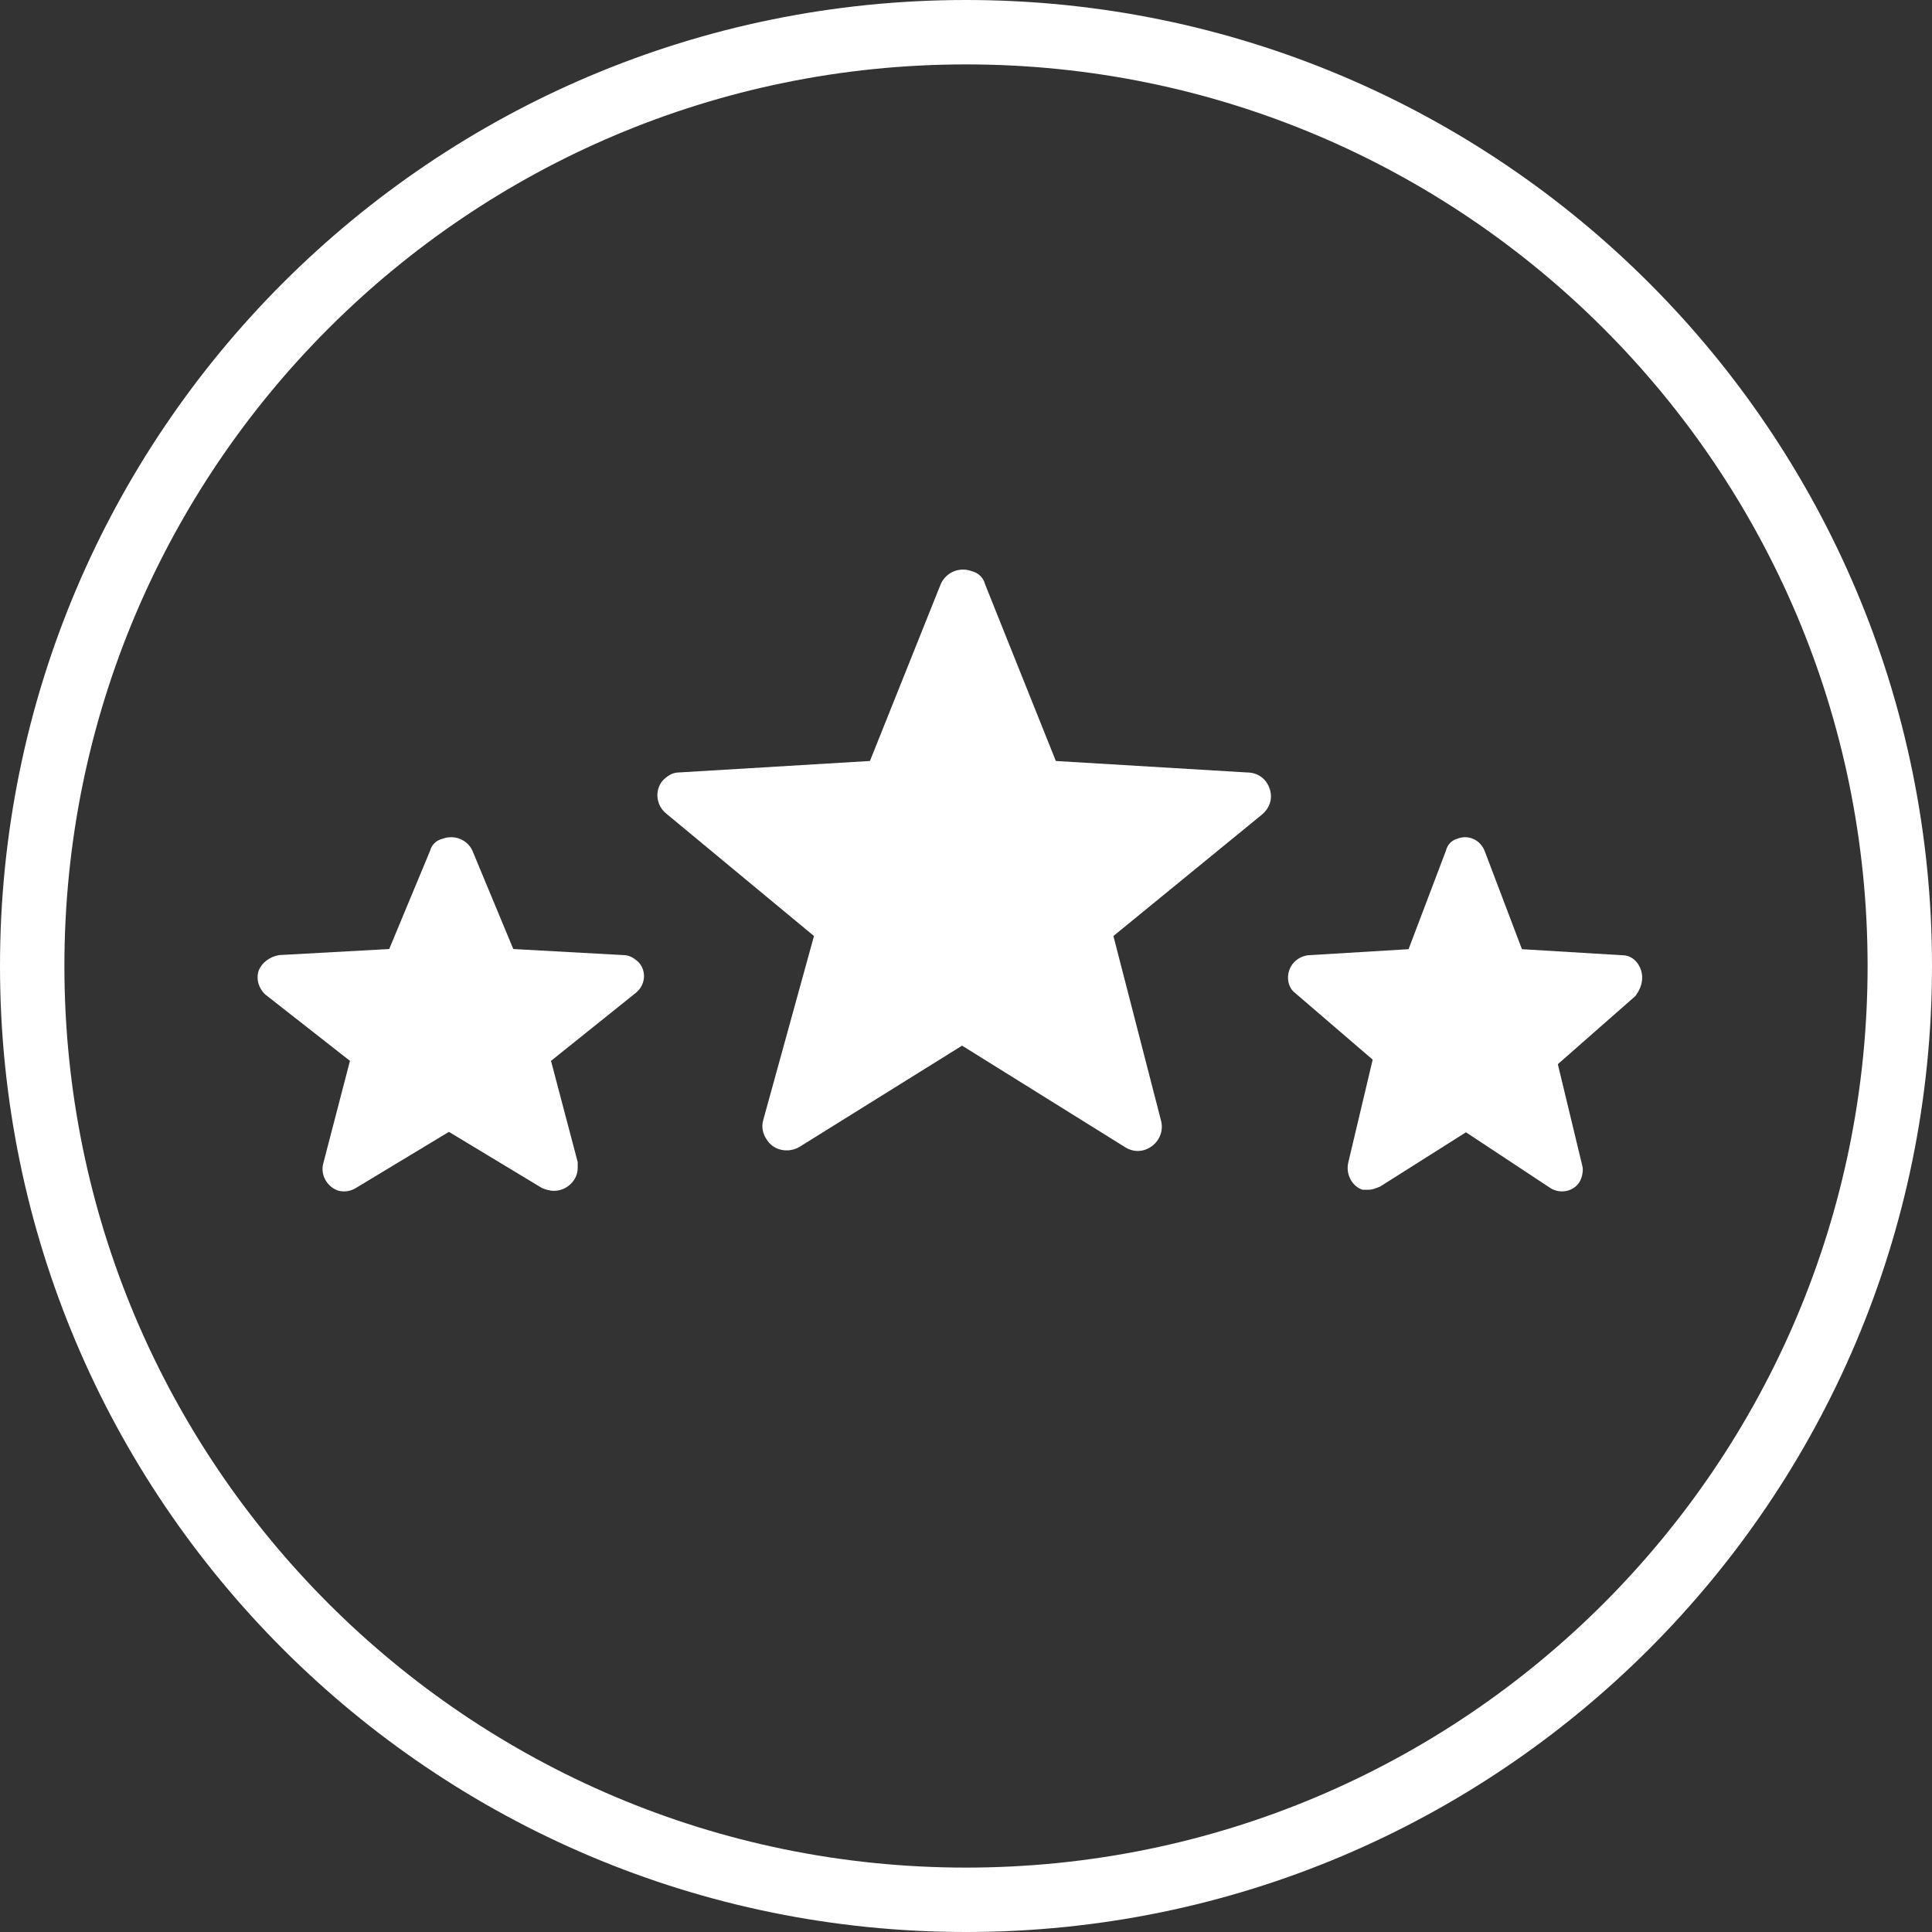
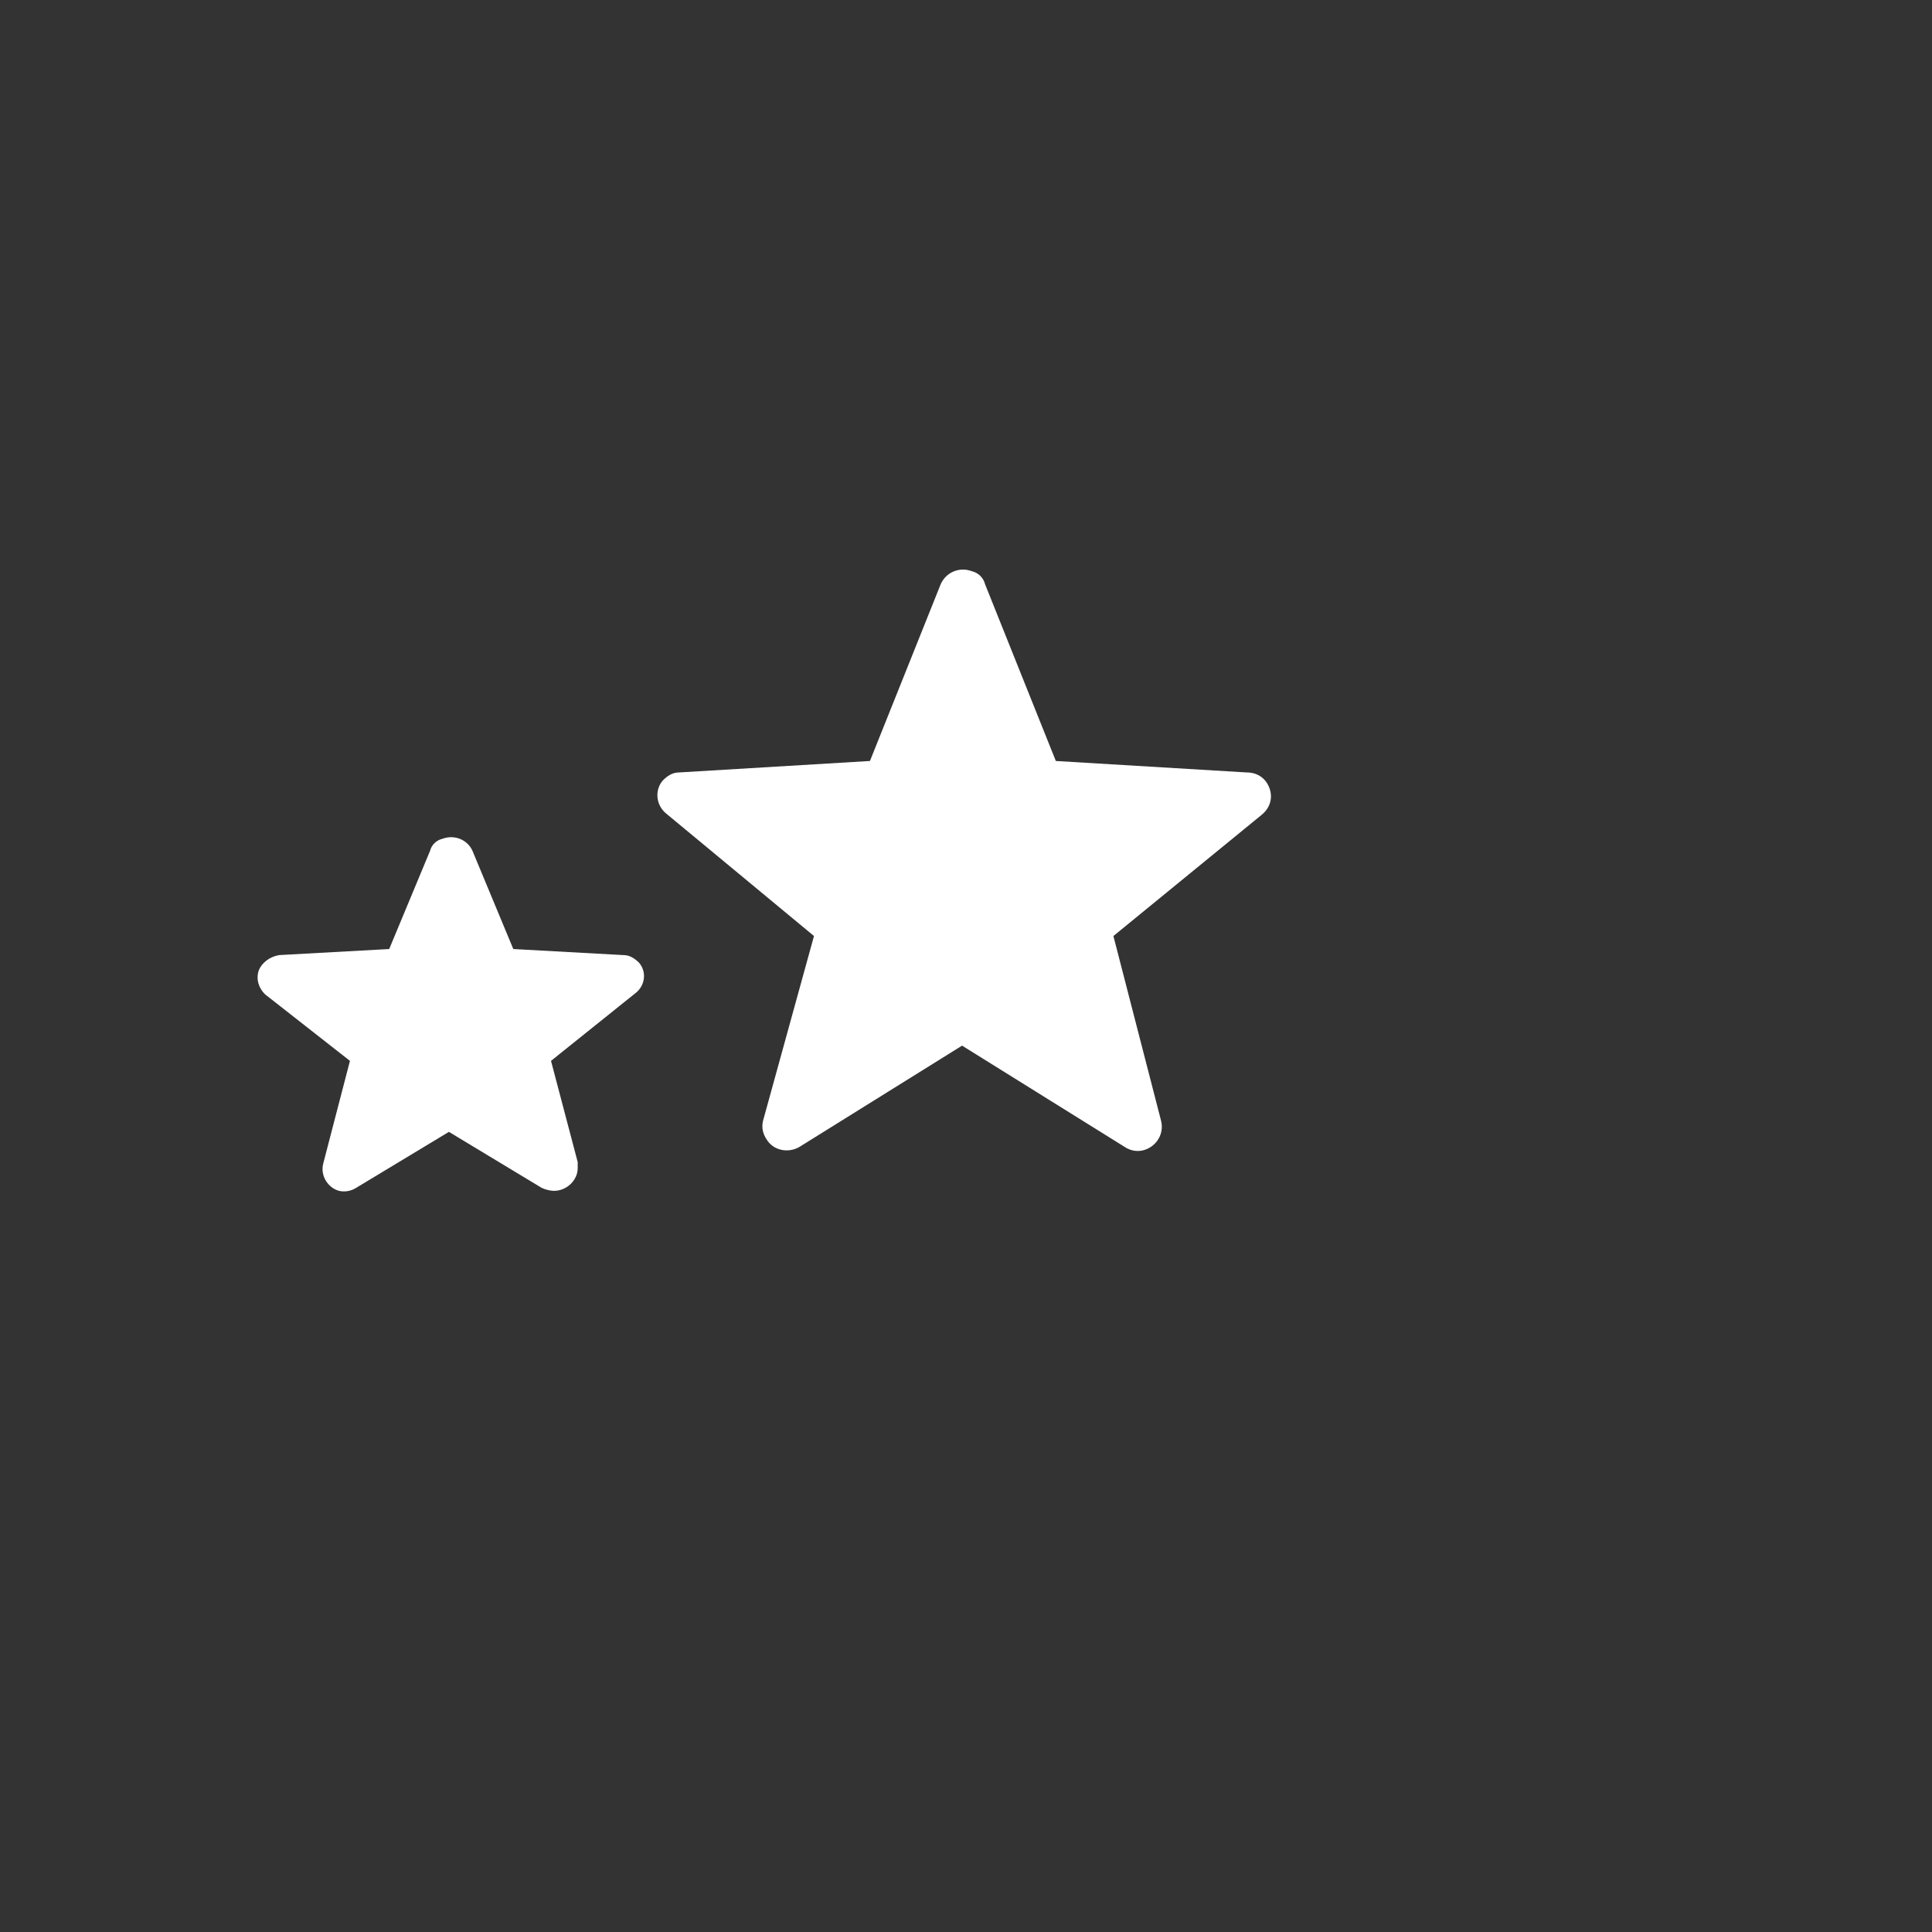
<svg xmlns="http://www.w3.org/2000/svg" width="60" height="60" viewBox="0 0 60 60" fill="none">
  <rect x="0" y="0" width="60" height="60" fill="#333333" stroke="none" />
-   <path fill-rule="evenodd" clip-rule="evenodd" d="M30 58C45.464 58 58 45.464 58 30C58 14.536 45.464 2 30 2C14.536 2 2 14.536 2 30C2 45.464 14.536 58 30 58ZM30 60C46.569 60 60 46.569 60 30C60 13.431 46.569 0 30 0C13.431 0 0 13.431 0 30C0 46.569 13.431 60 30 60Z" fill="white" />
  <path fill-rule="evenodd" clip-rule="evenodd" d="M39.431 24.497C39.534 24.802 39.431 25.106 39.176 25.31L34.578 29.069L36.059 34.81C36.162 35.217 35.906 35.623 35.498 35.725C35.293 35.775 35.089 35.725 34.935 35.623L29.878 32.473L24.82 35.623C24.462 35.826 24.002 35.725 23.798 35.369C23.696 35.217 23.645 35.013 23.696 34.81L25.279 29.069L20.681 25.259C20.375 25.005 20.324 24.548 20.579 24.243C20.732 24.09 20.886 23.989 21.09 23.989L27.017 23.633L29.213 18.146C29.367 17.791 29.775 17.587 30.184 17.74C30.388 17.791 30.542 17.943 30.593 18.146L32.79 23.633L38.716 23.989C39.074 23.989 39.329 24.192 39.431 24.497Z" fill="white" />
-   <path fill-rule="evenodd" clip-rule="evenodd" d="M50.965 30.136C50.876 29.854 50.653 29.666 50.386 29.666L47.265 29.478L46.106 26.423C45.973 26.094 45.616 25.906 45.26 26.047C45.081 26.094 44.948 26.235 44.903 26.423L43.744 29.478L40.624 29.666C40.267 29.713 40 29.995 40 30.37C40 30.558 40.089 30.746 40.223 30.84L42.63 32.908L41.872 36.103C41.783 36.479 42.006 36.855 42.318 36.949C42.362 36.949 42.407 36.949 42.496 36.949C42.63 36.949 42.719 36.902 42.853 36.855L45.527 35.164L48.157 36.902C48.469 37.09 48.87 36.996 49.048 36.714C49.138 36.573 49.182 36.338 49.138 36.197L48.38 33.049L50.787 30.934C50.965 30.699 51.054 30.418 50.965 30.136Z" fill="white" />
  <path fill-rule="evenodd" clip-rule="evenodd" d="M8.038 30.13C7.941 30.412 8.038 30.693 8.233 30.881L10.868 32.946L10.038 36.137C9.941 36.512 10.185 36.888 10.526 36.982C10.721 37.029 10.916 36.982 11.063 36.888L13.941 35.151L16.819 36.888C16.917 36.935 17.063 36.982 17.209 36.982C17.6 36.982 17.941 36.653 17.941 36.278C17.941 36.231 17.941 36.184 17.941 36.09L17.112 32.946L19.746 30.834C20.039 30.599 20.088 30.177 19.844 29.895C19.698 29.755 19.551 29.661 19.356 29.661L15.941 29.473L14.673 26.423C14.527 26.094 14.136 25.907 13.746 26.047C13.551 26.094 13.404 26.235 13.356 26.423L12.087 29.473L8.672 29.661C8.38 29.708 8.136 29.895 8.038 30.13Z" fill="white" />
</svg>